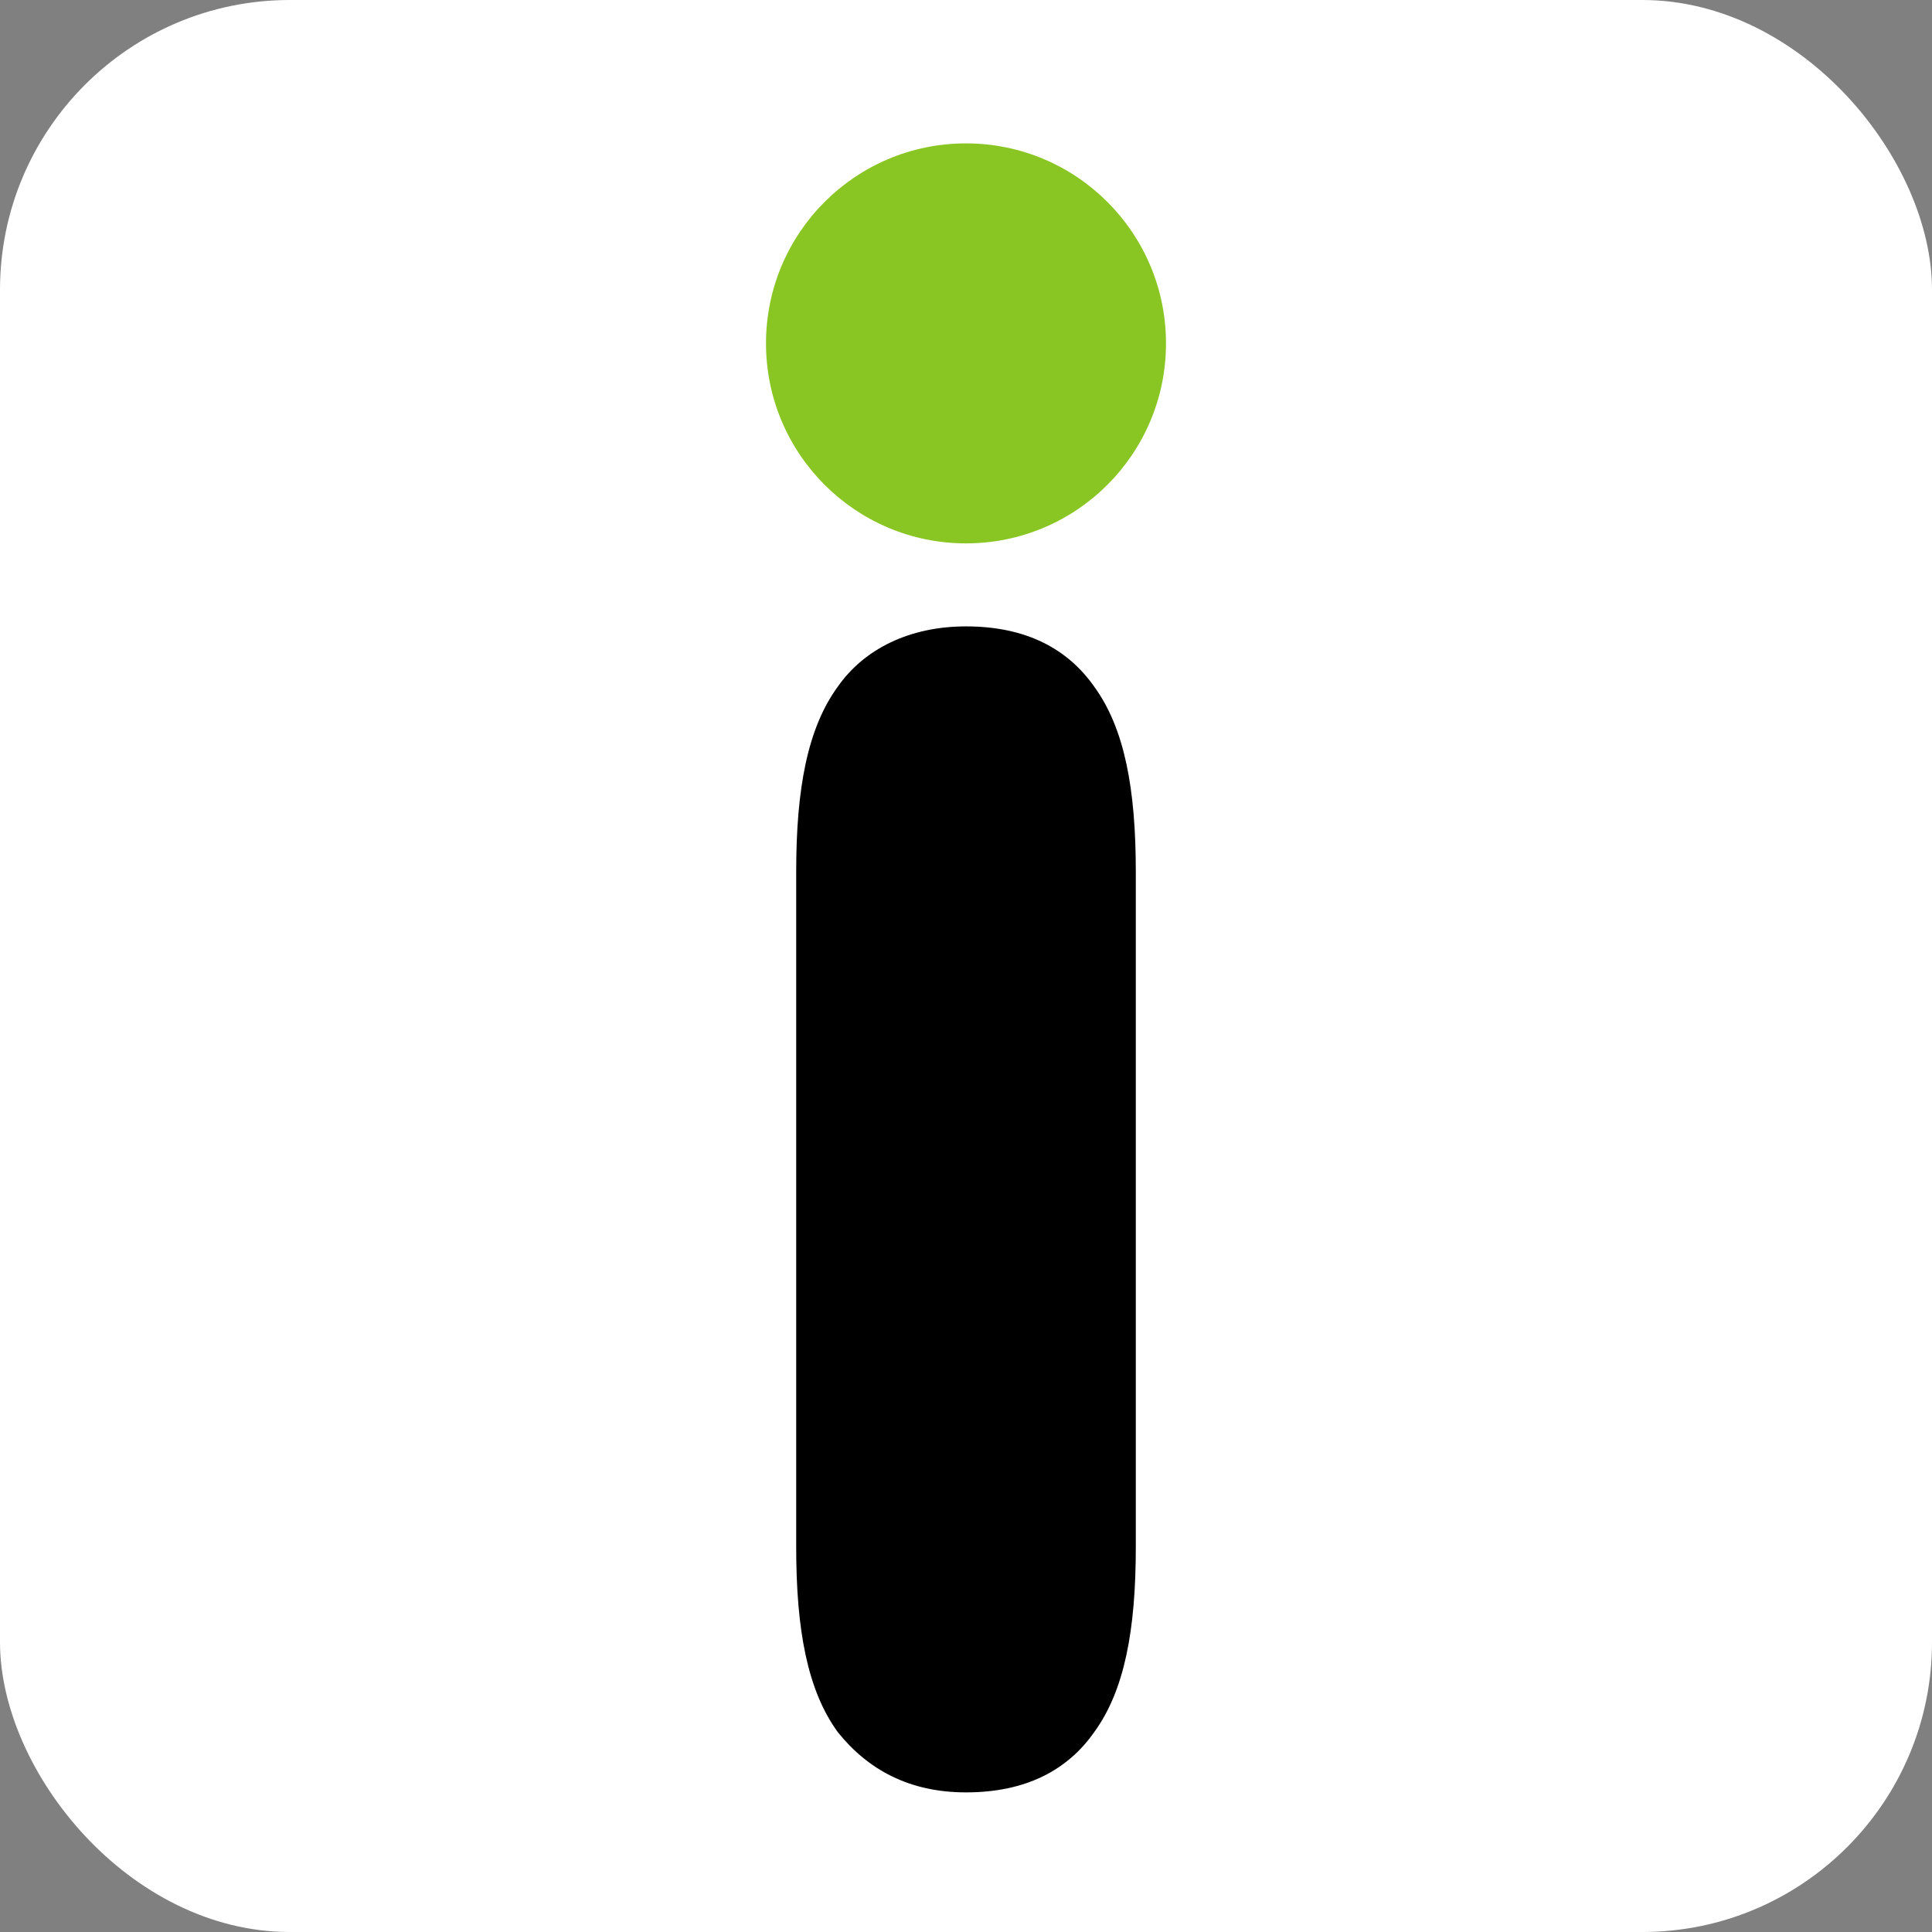
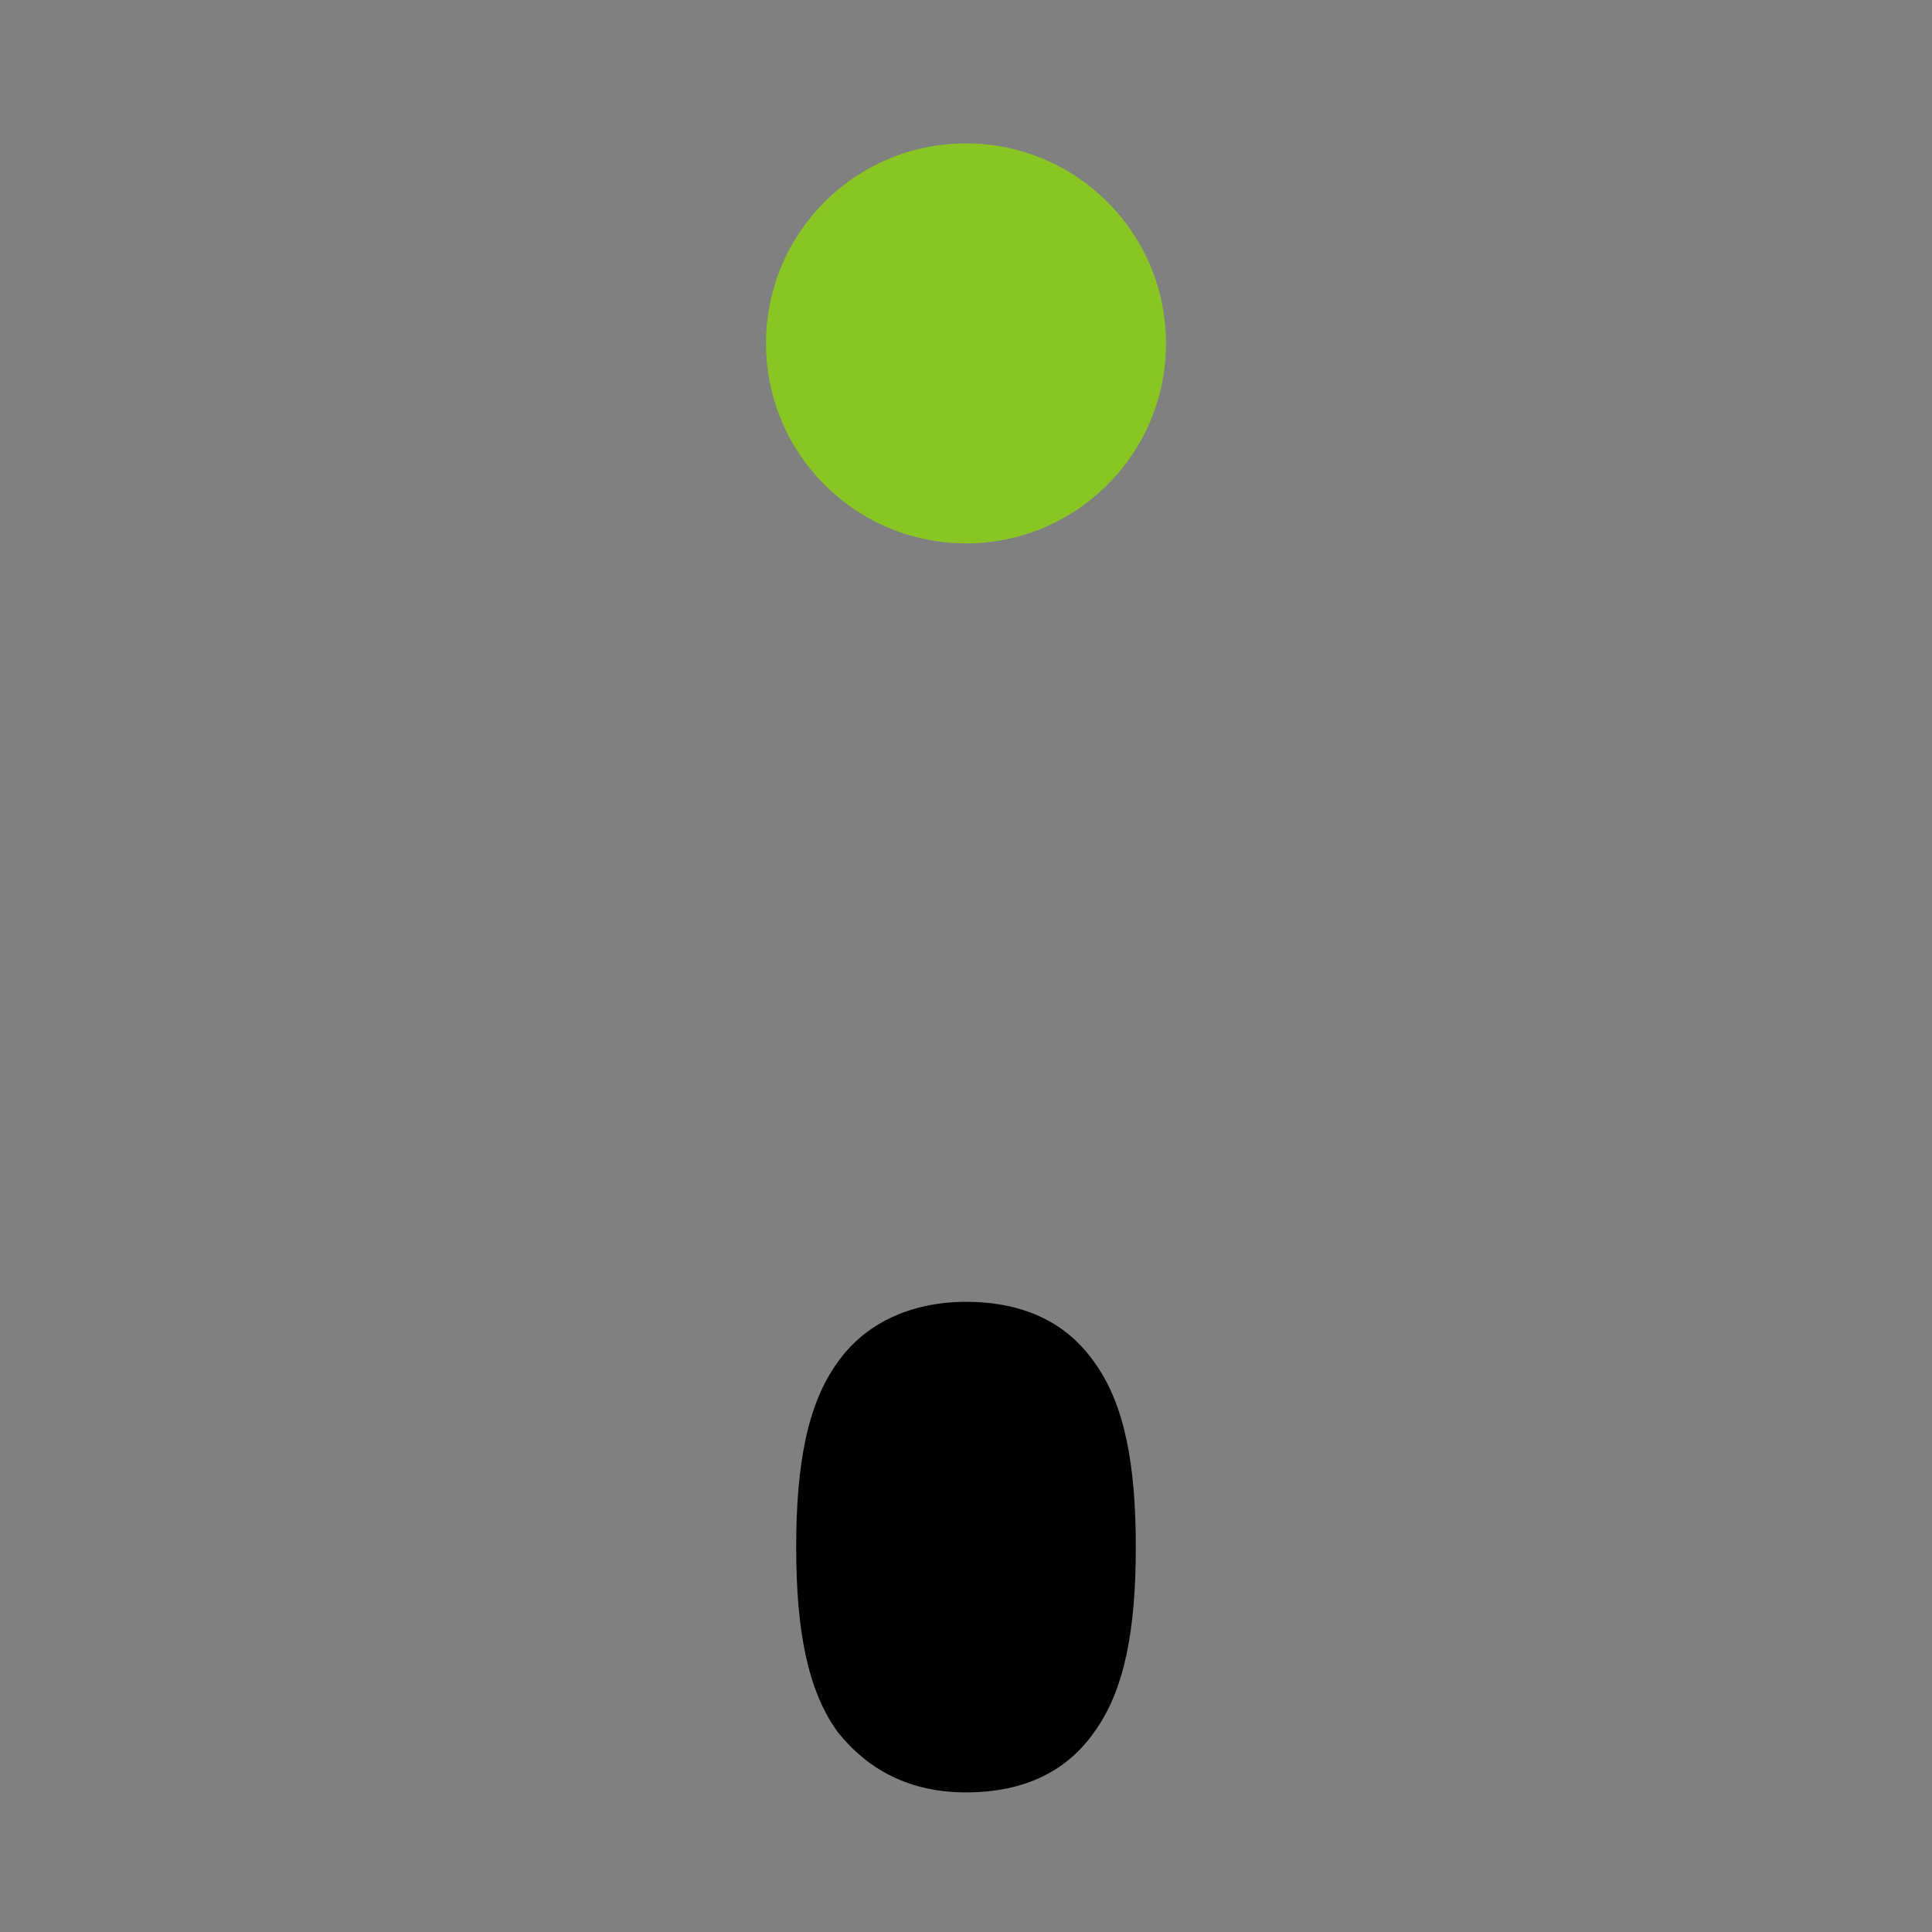
<svg xmlns="http://www.w3.org/2000/svg" aria-label="imgur" role="img" viewBox="0 0 512 512">
  <rect x="0" y="0" width="512" height="512" fill="#808080" stroke="none" />
-   <rect width="512" height="512" rx="15%" fill="#fff" />
-   <path d="M301 410c0 22-3 38-11 49-7 10-18 16-34 16-15 0-26-6-34-16-8-11-11-27-11-49V231c0-22 3-38 11-49 7-10 19-16 34-16 16 0 27 6 34 16 8 11 11 27 11 49z" />
+   <path d="M301 410c0 22-3 38-11 49-7 10-18 16-34 16-15 0-26-6-34-16-8-11-11-27-11-49c0-22 3-38 11-49 7-10 19-16 34-16 16 0 27 6 34 16 8 11 11 27 11 49z" />
  <circle cx="256" cy="91" r="53" fill="#89c623" />
</svg>